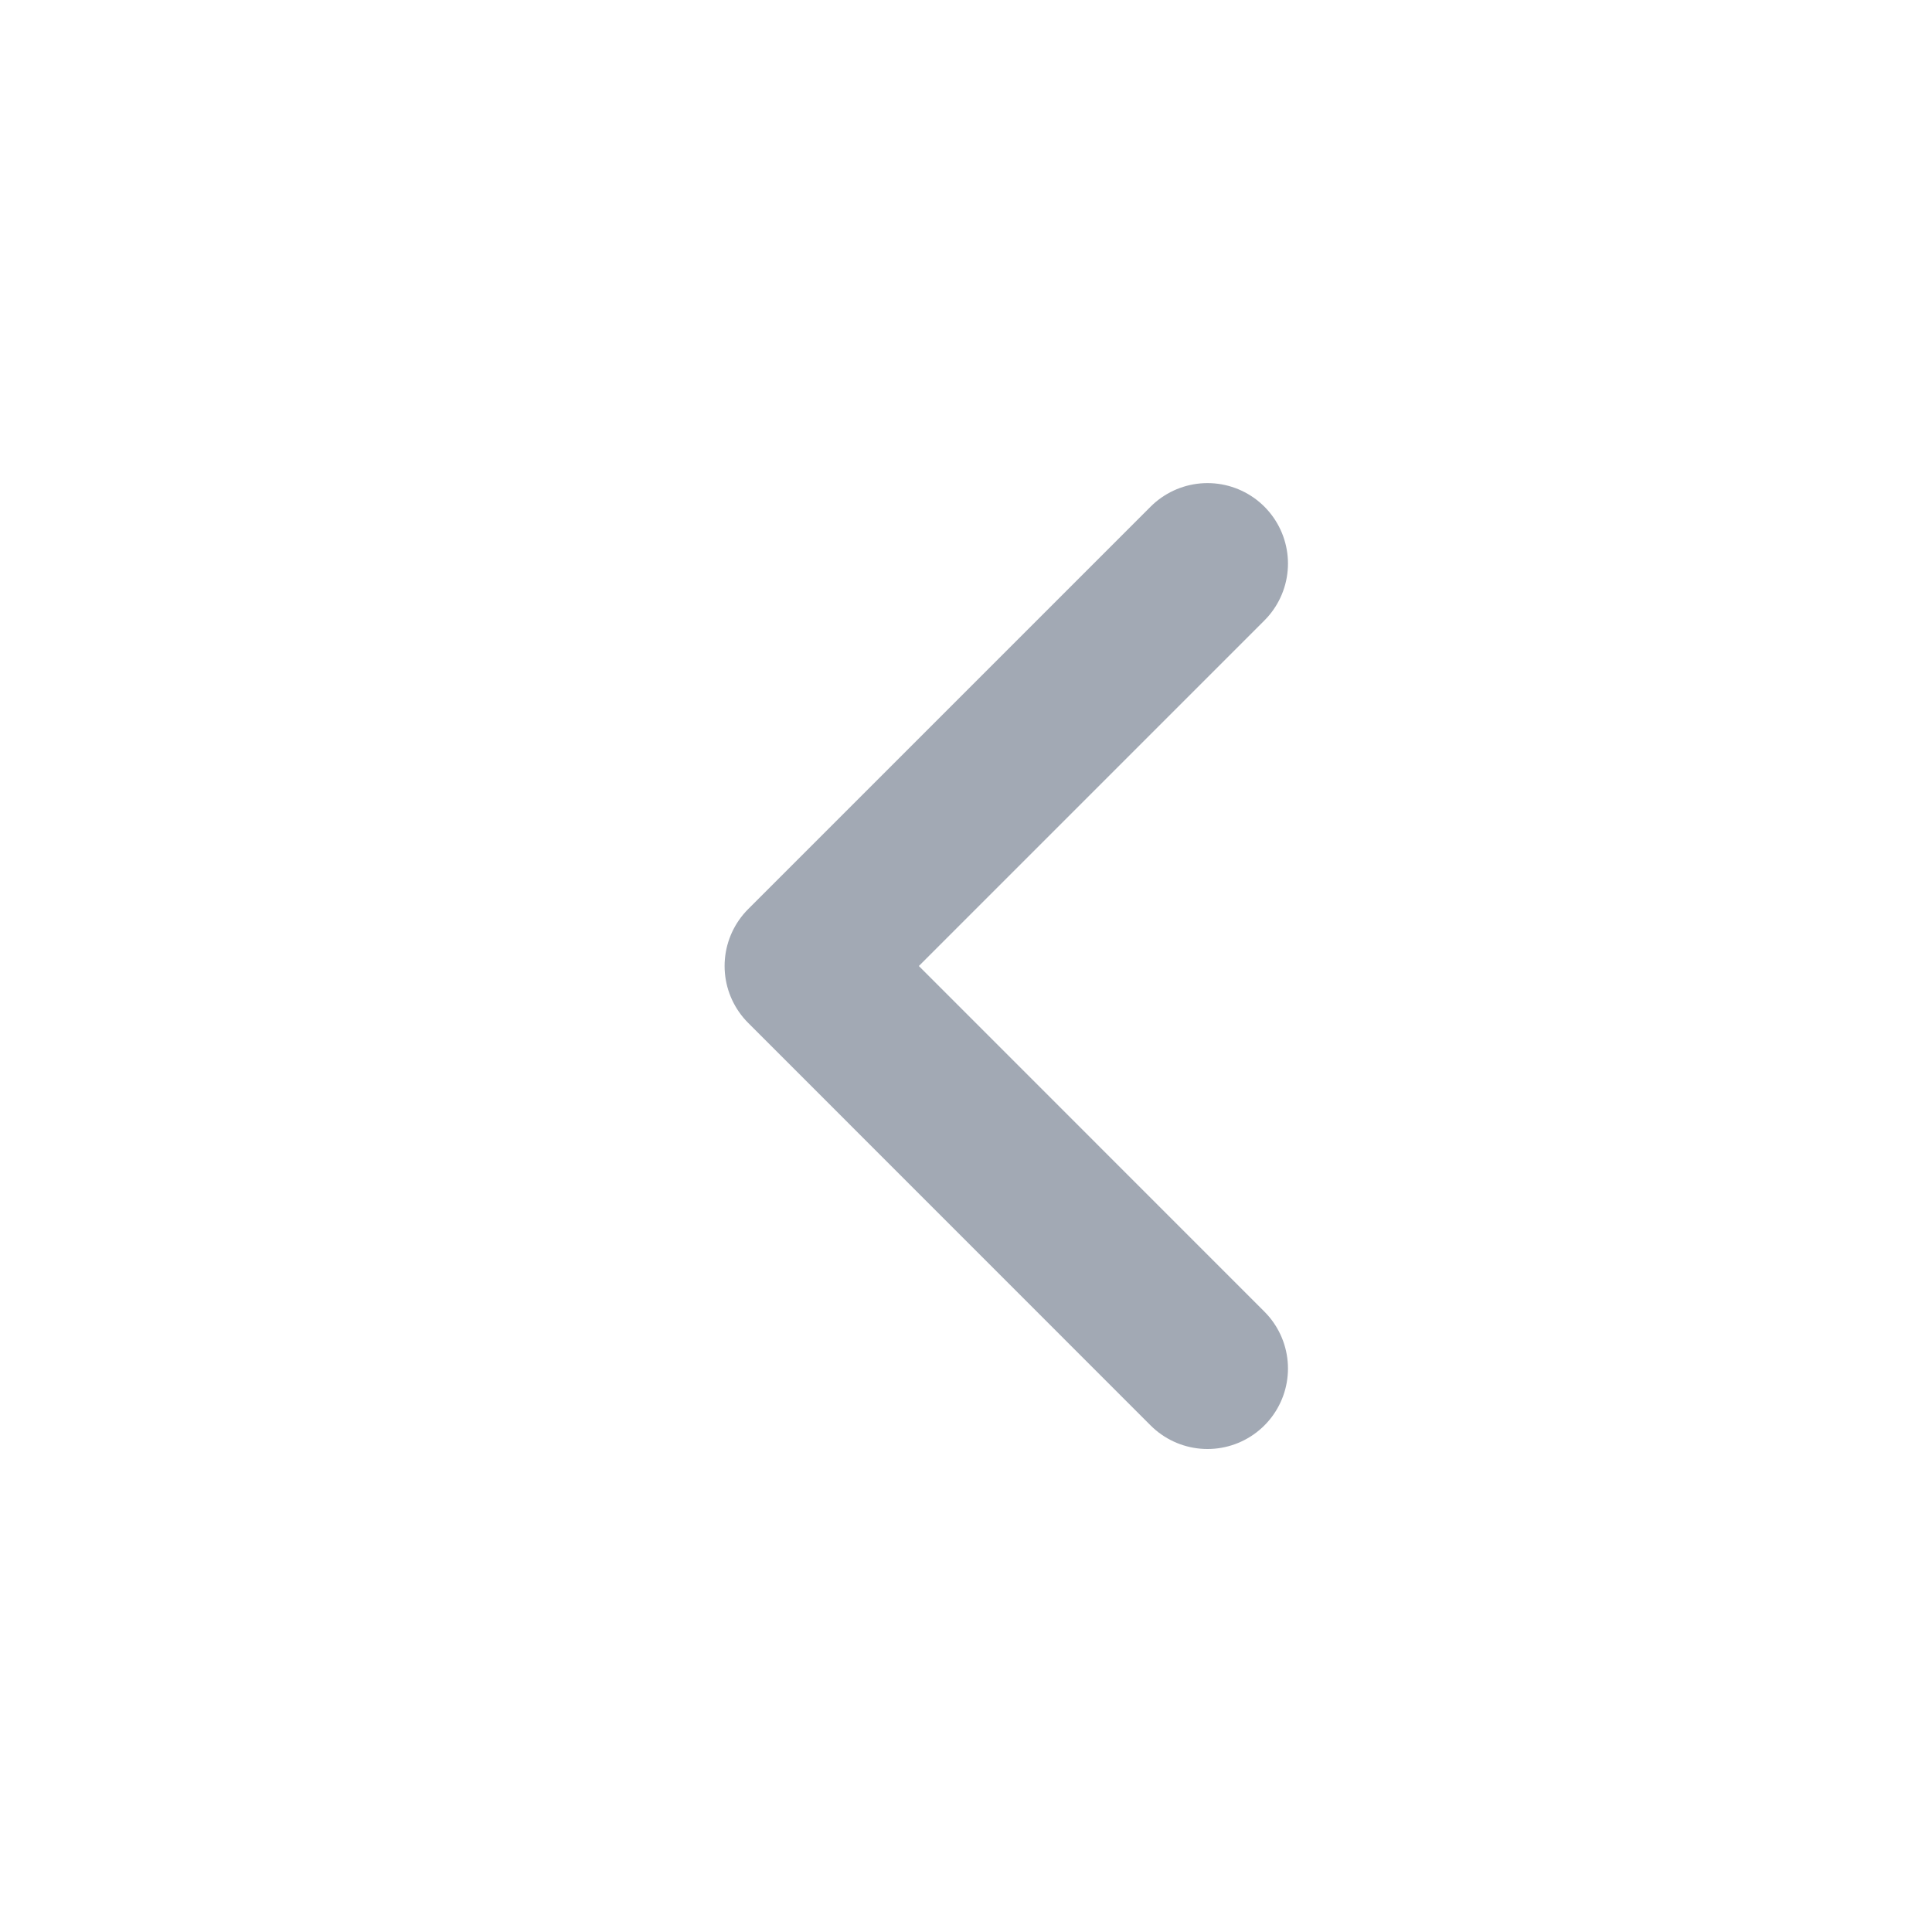
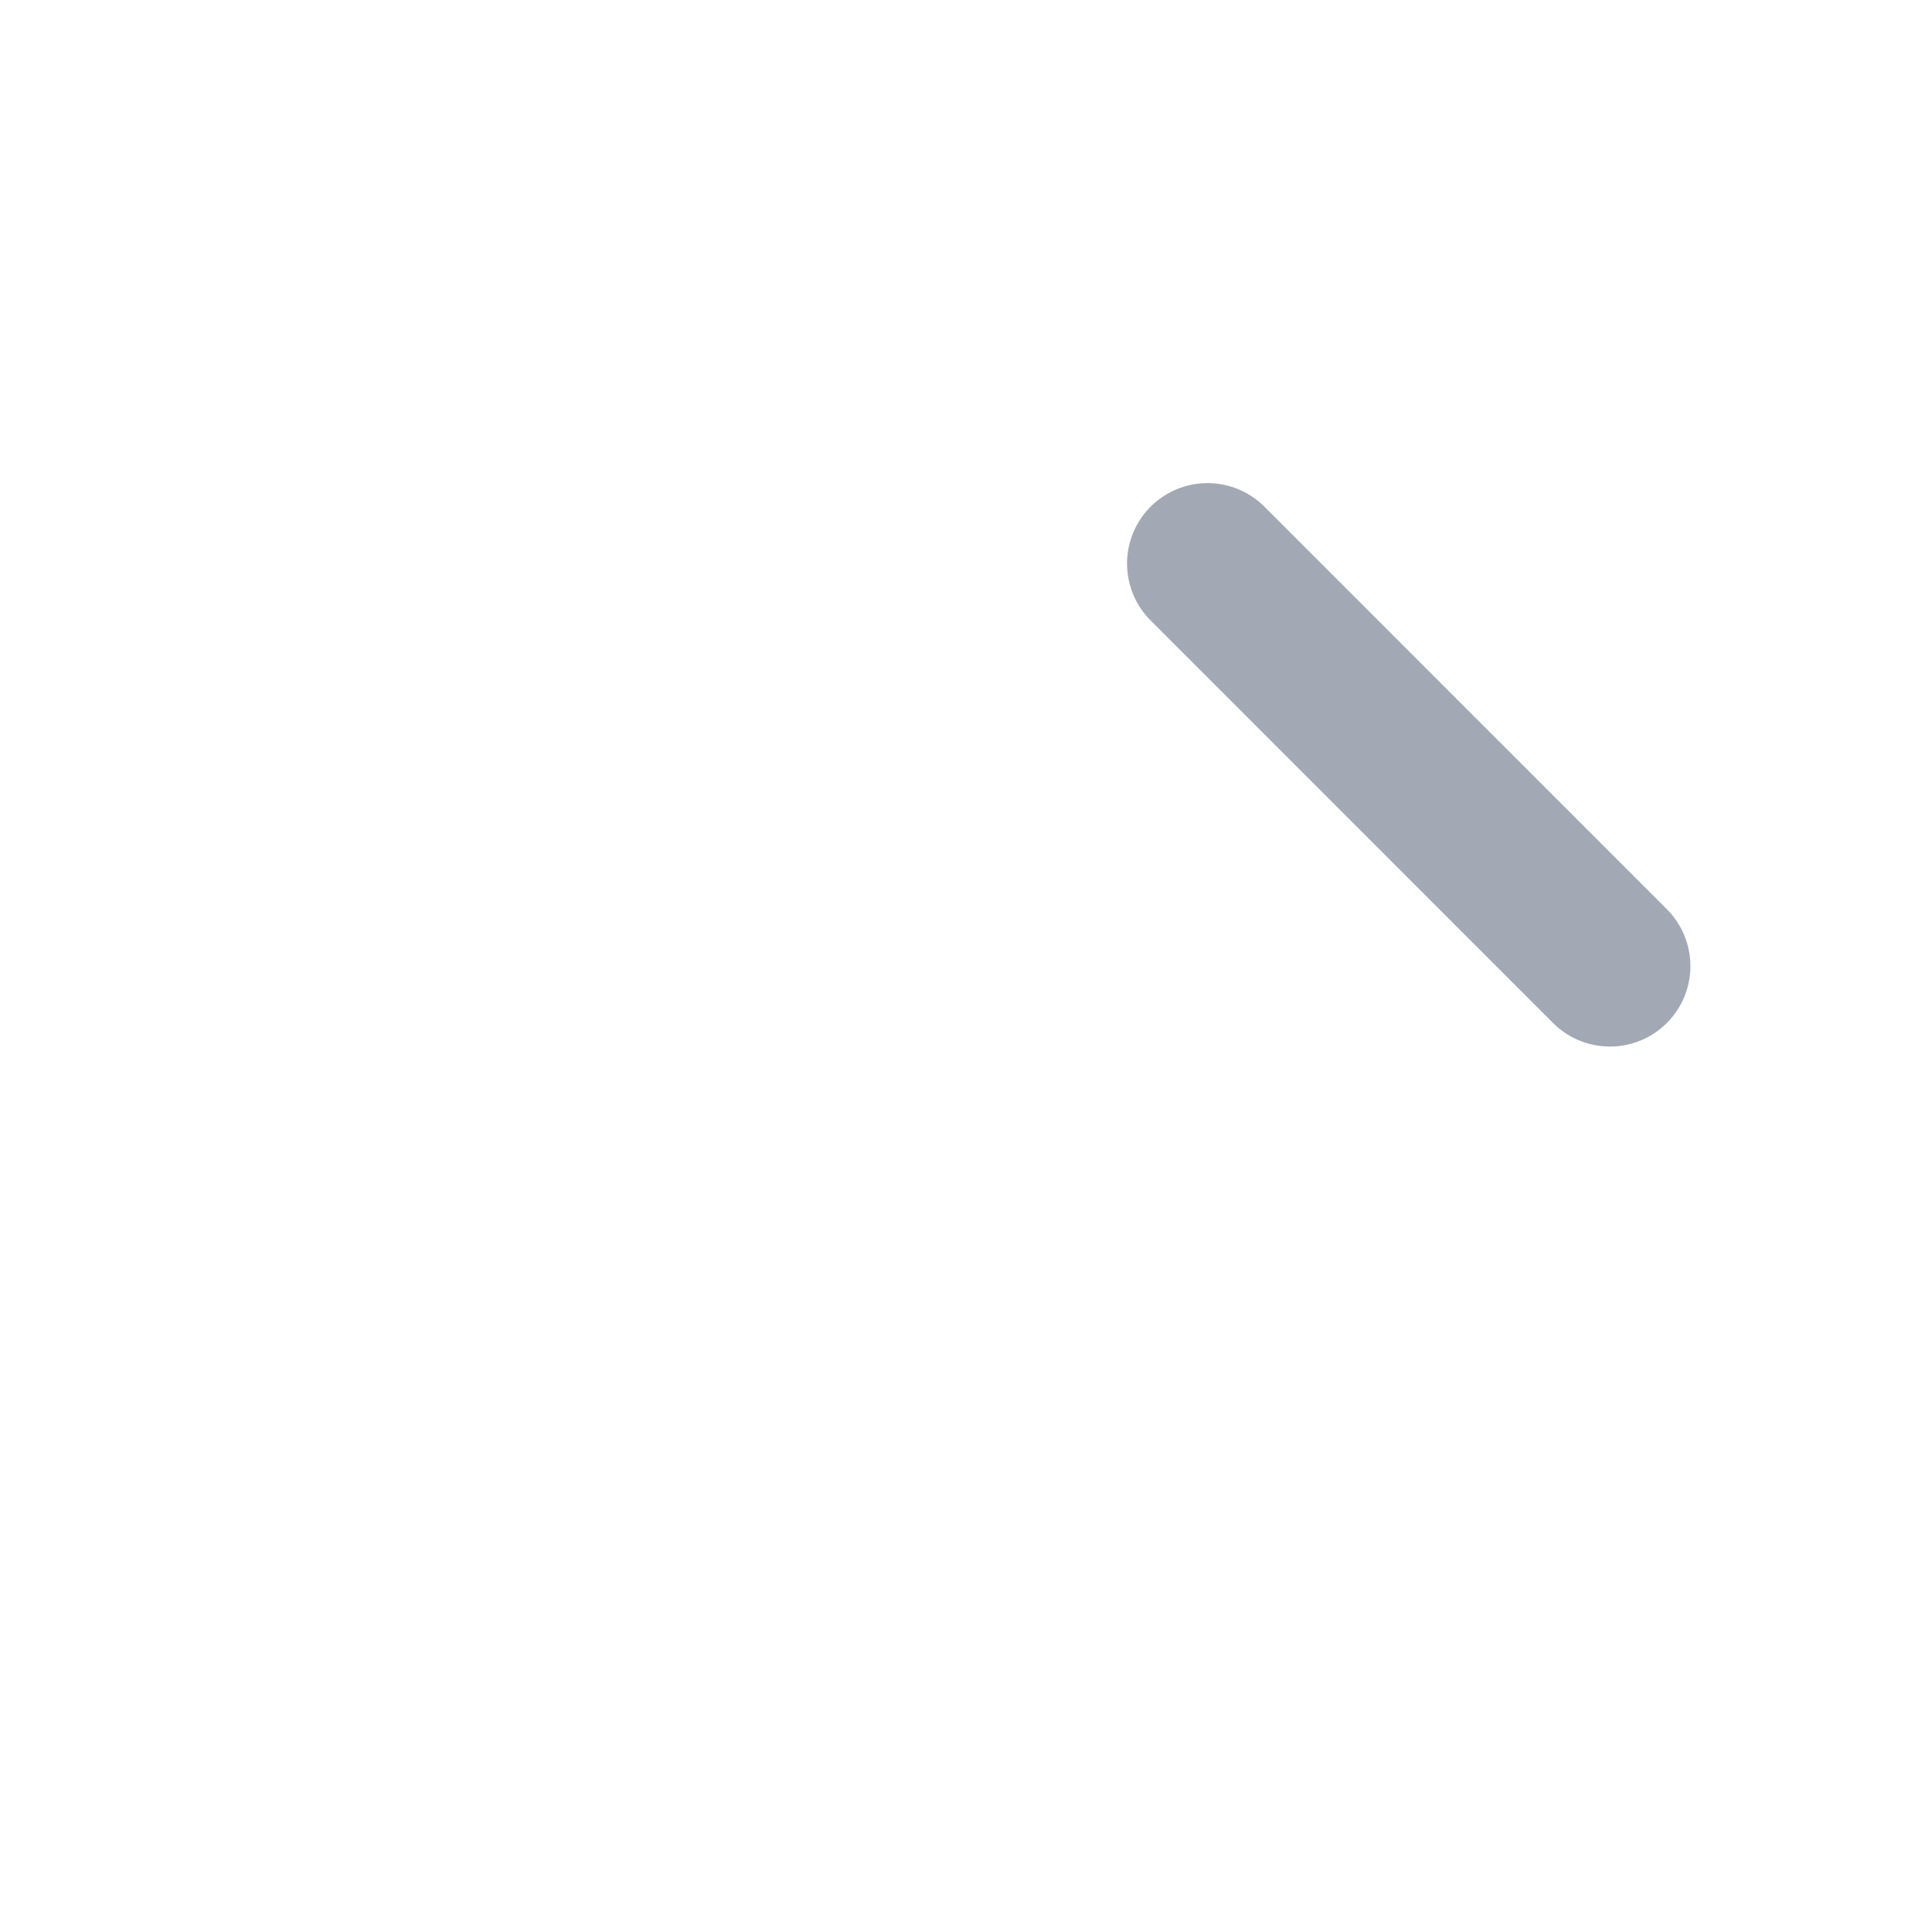
<svg xmlns="http://www.w3.org/2000/svg" width="20" height="20" viewBox="0 0 20 20" fill="none">
-   <path d="M12.5 5.834L8.334 10l4.166 4.167" stroke="#A2A9B4" stroke-width="1.666" stroke-linecap="round" stroke-linejoin="round" />
+   <path d="M12.5 5.834l4.166 4.167" stroke="#A2A9B4" stroke-width="1.666" stroke-linecap="round" stroke-linejoin="round" />
</svg>